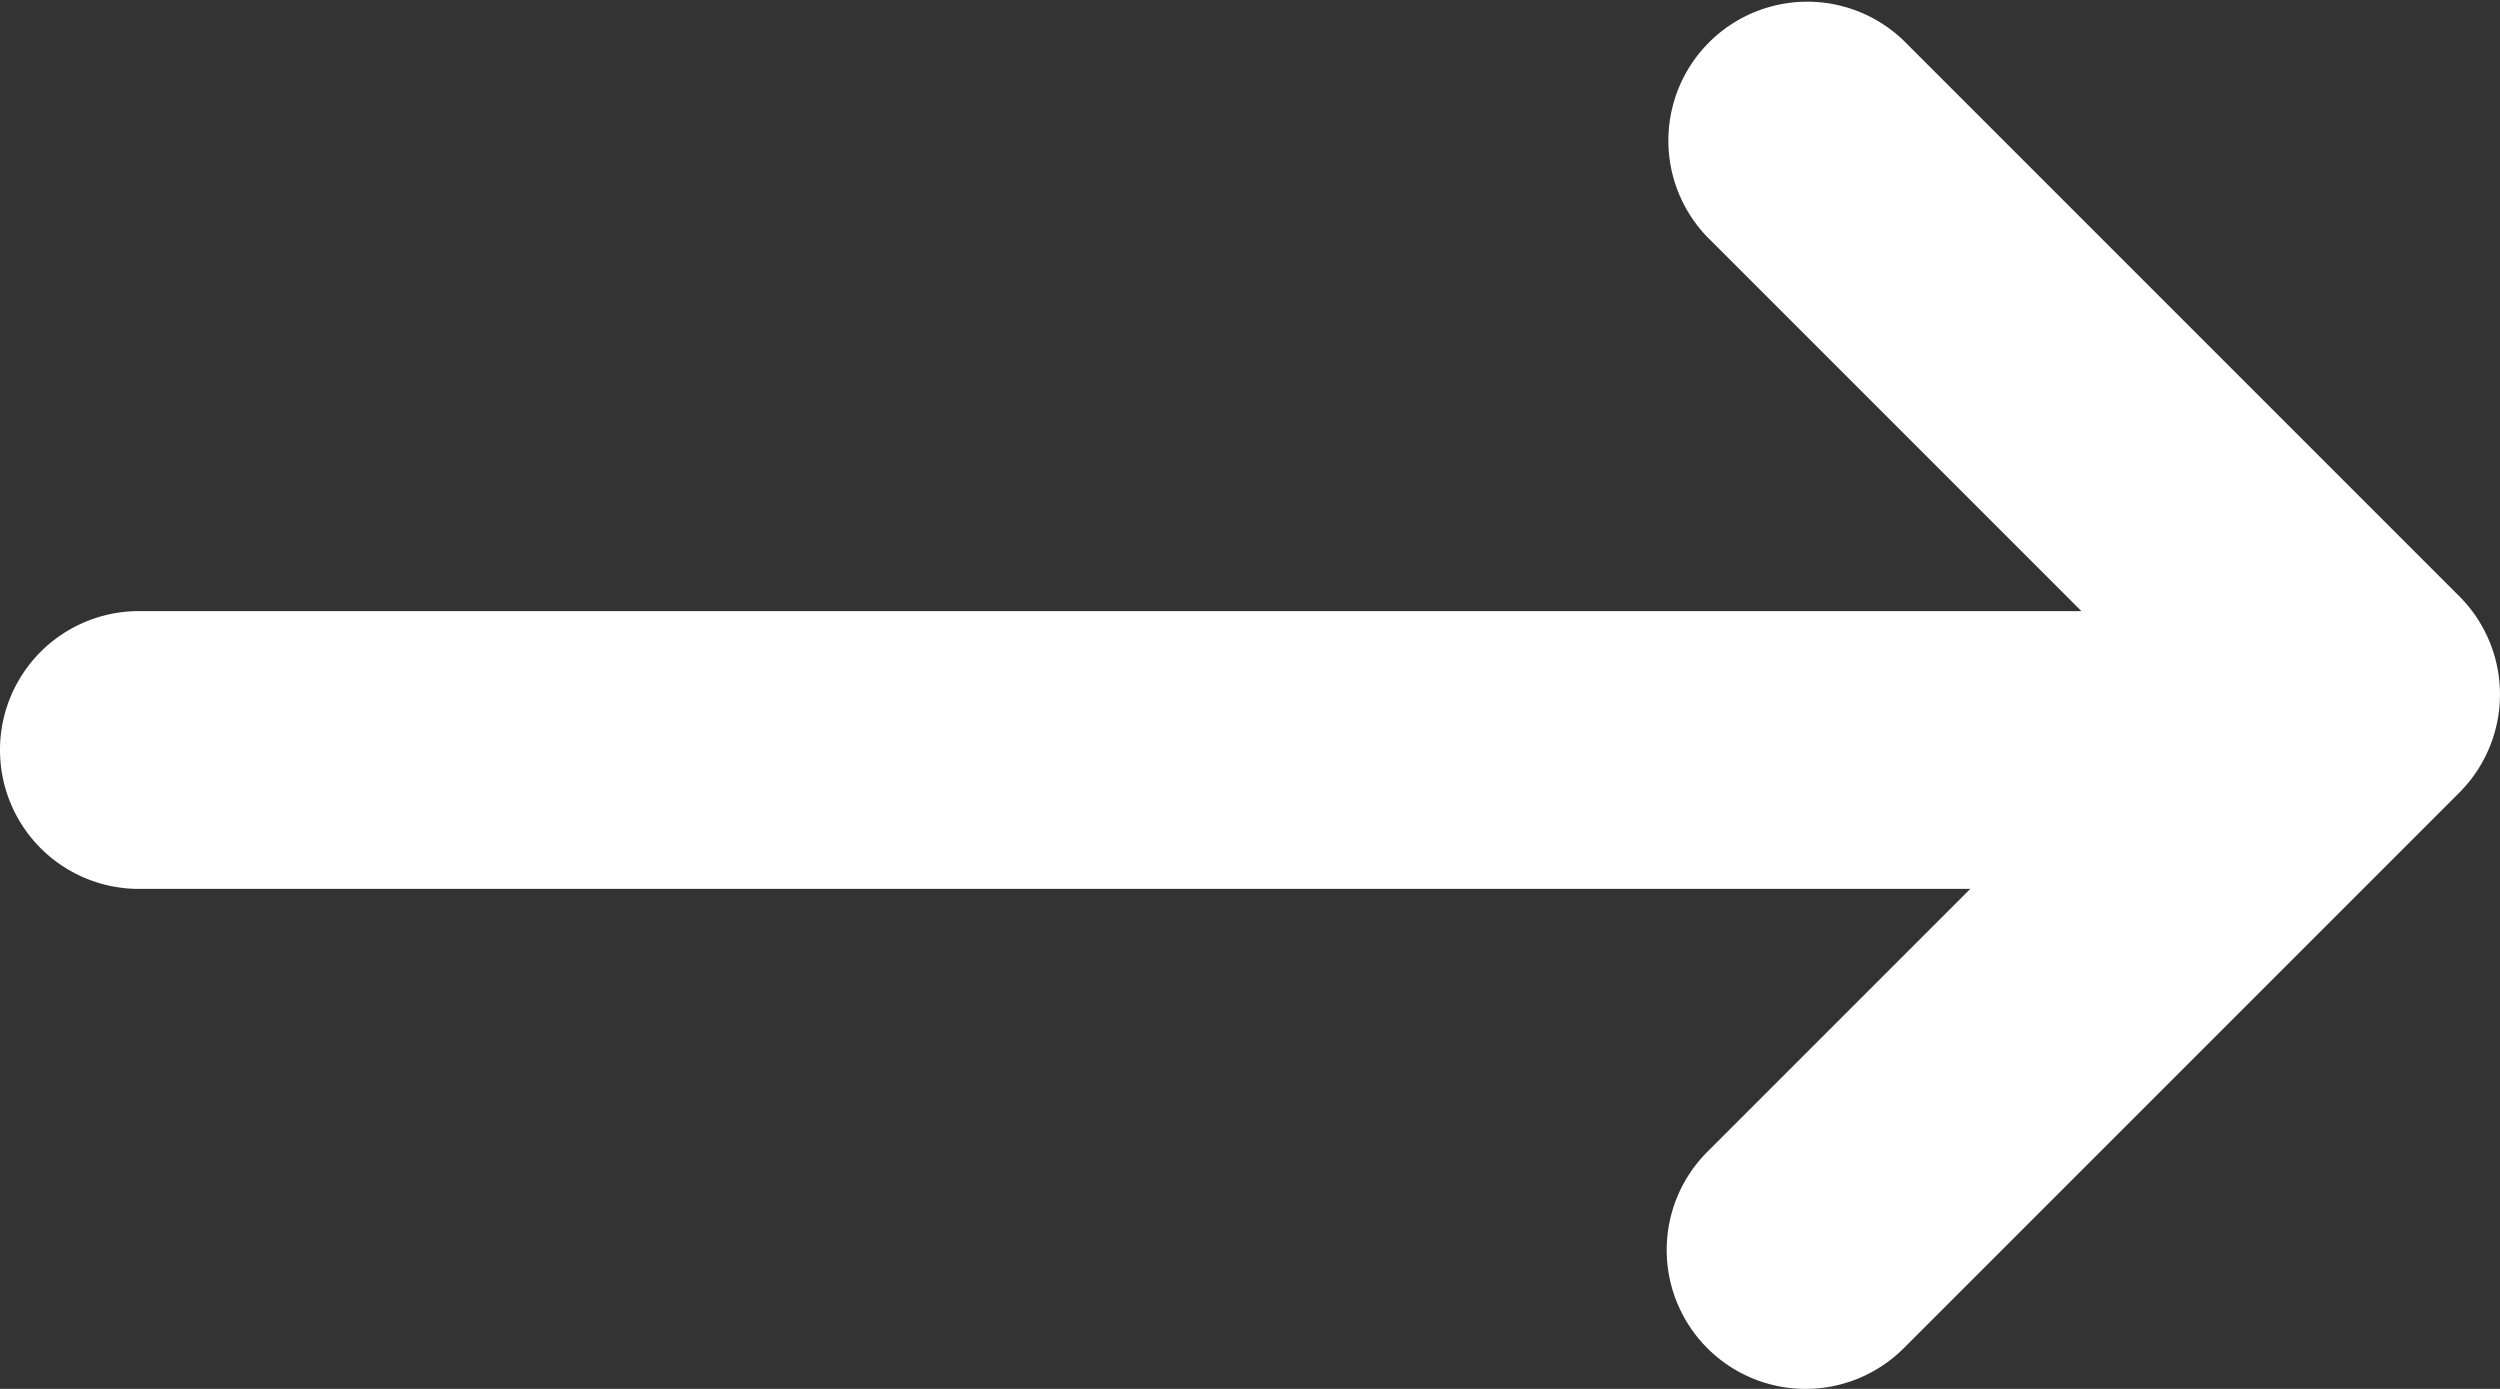
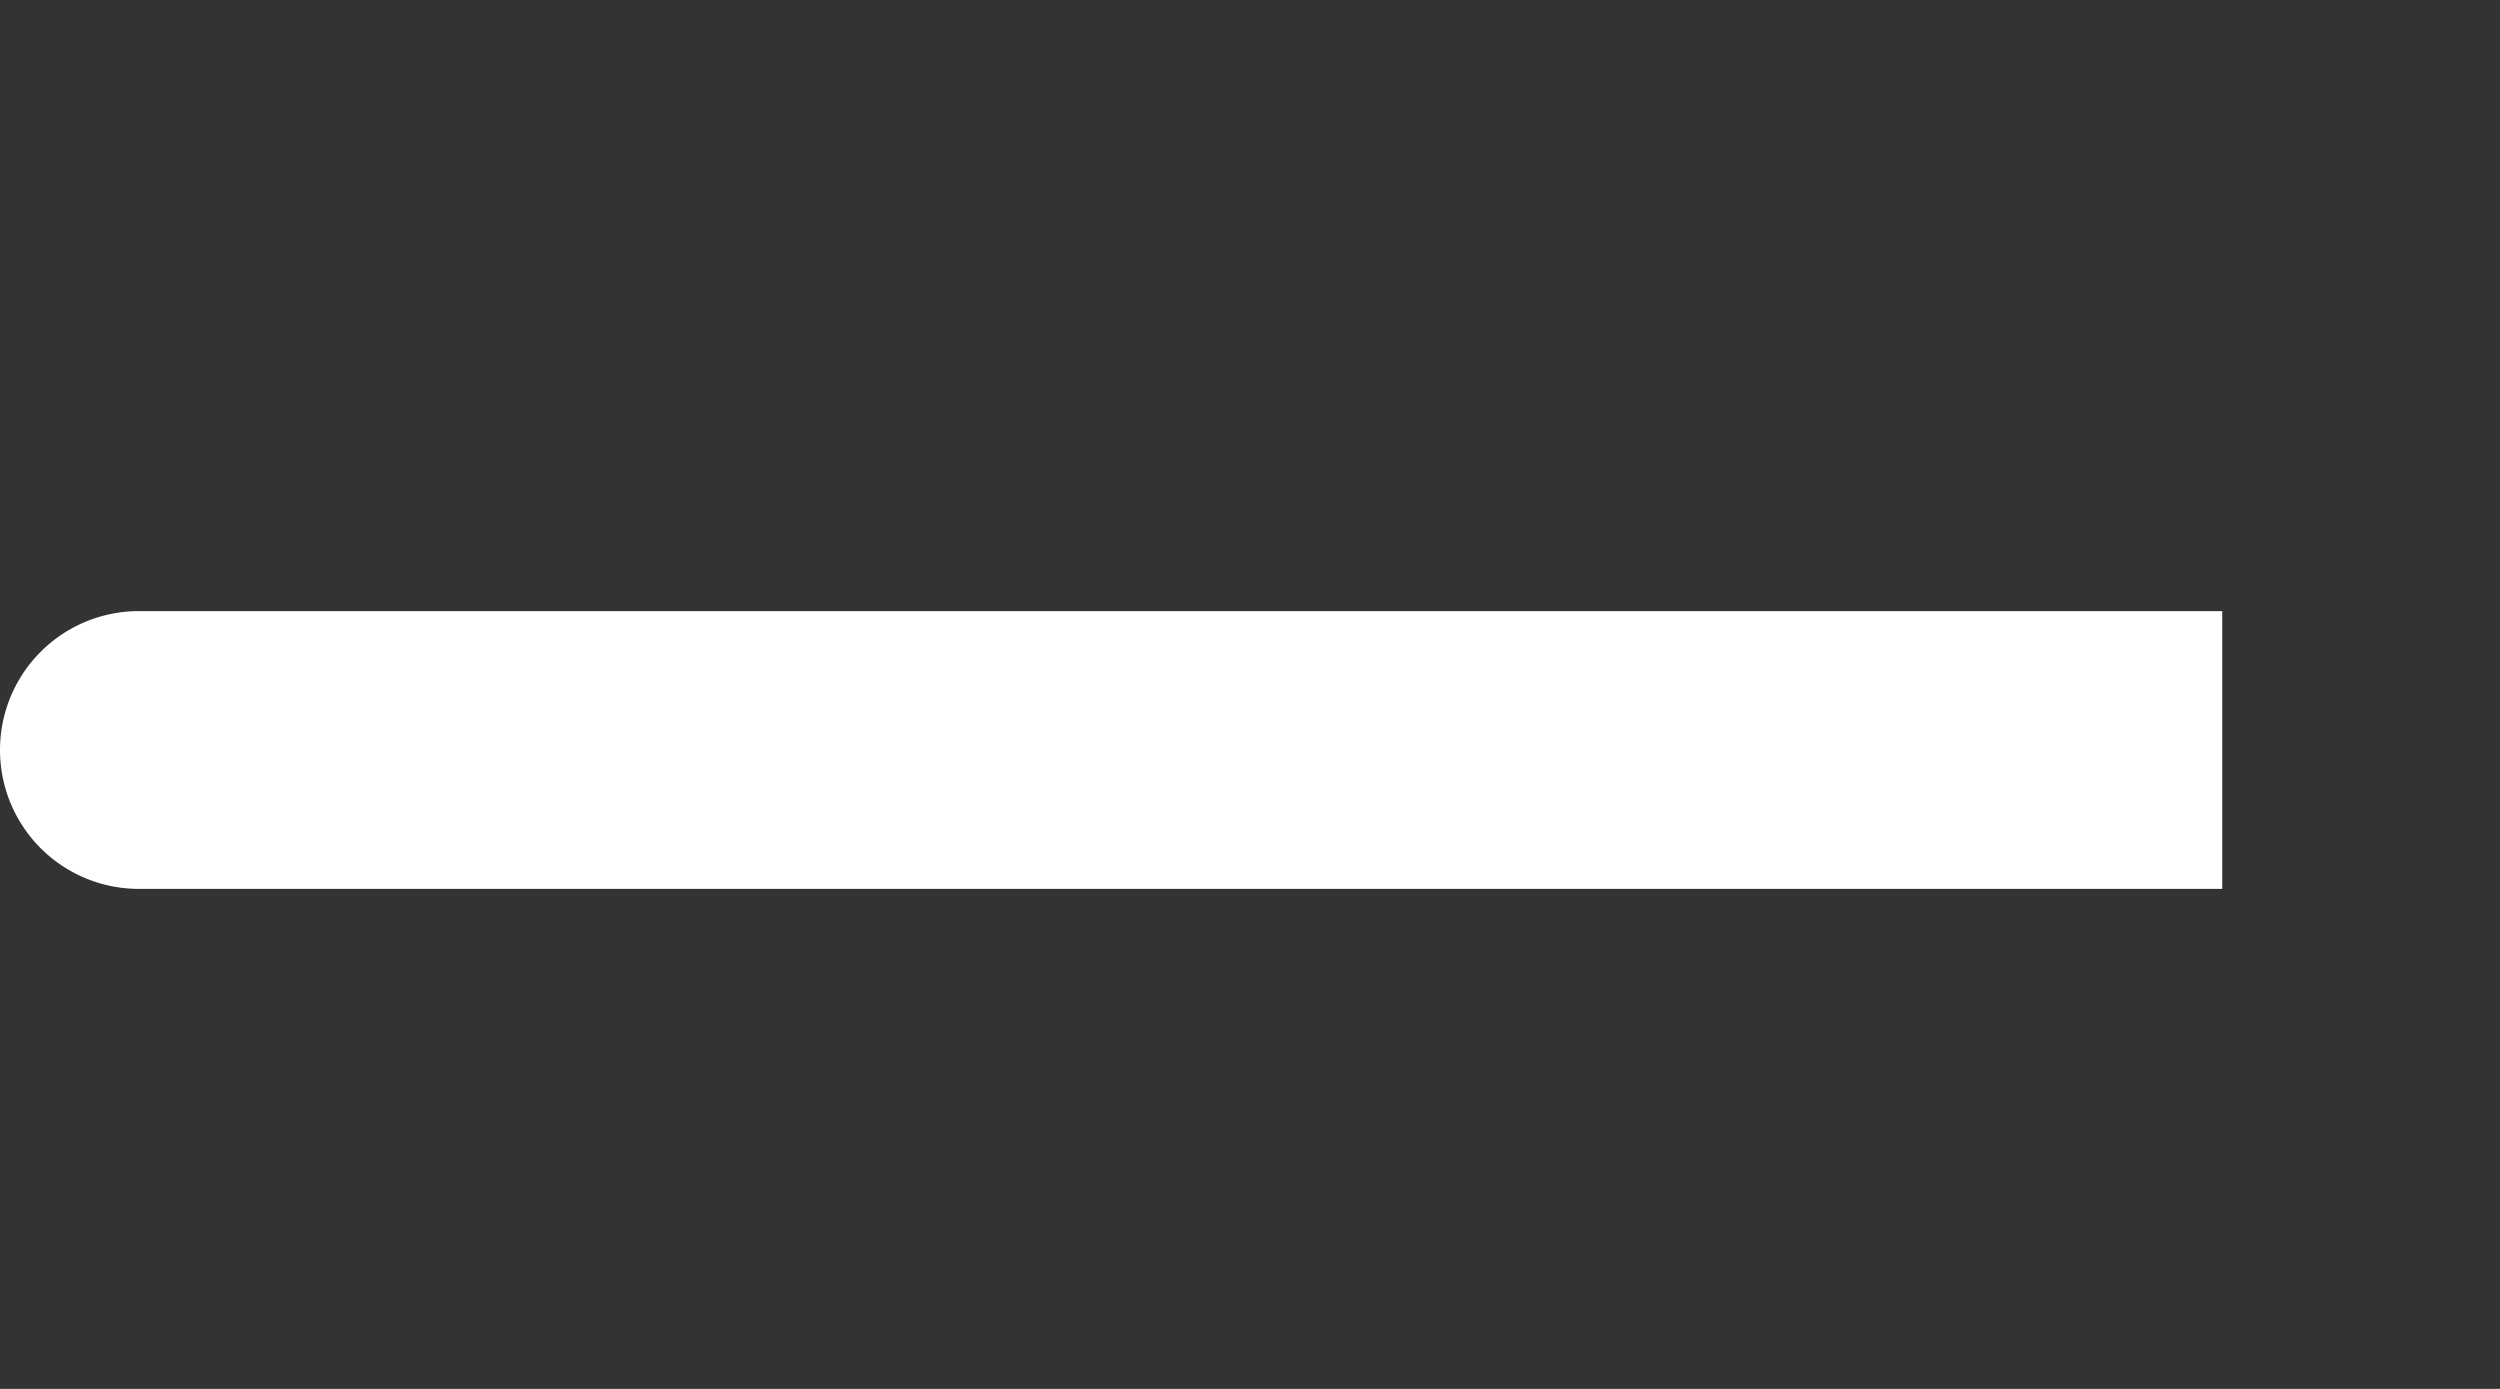
<svg xmlns="http://www.w3.org/2000/svg" id="right-3-svgrepo-com" width="18" height="10" viewBox="0 0 18 10">
  <rect x="0" y="0" width="18" height="10" fill="#333333" stroke="none" />
-   <path id="Path_24176" data-name="Path 24176" d="M22,13H7a1,1,0,0,1,0-2H22a1,1,0,1,1,0,2Z" transform="translate(-6 -6.6)" fill="#fff" />
-   <path id="Path_24177" data-name="Path 24177" d="M13,17a1,1,0,0,1-.707-1.707L15.586,12,12.293,8.707a1,1,0,0,1,1.414-1.414l4,4a1,1,0,0,1,0,1.414l-4,4A1,1,0,0,1,13,17Z" transform="translate(0 -7)" fill="#fff" />
+   <path id="Path_24176" data-name="Path 24176" d="M22,13H7a1,1,0,0,1,0-2H22Z" transform="translate(-6 -6.6)" fill="#fff" />
</svg>